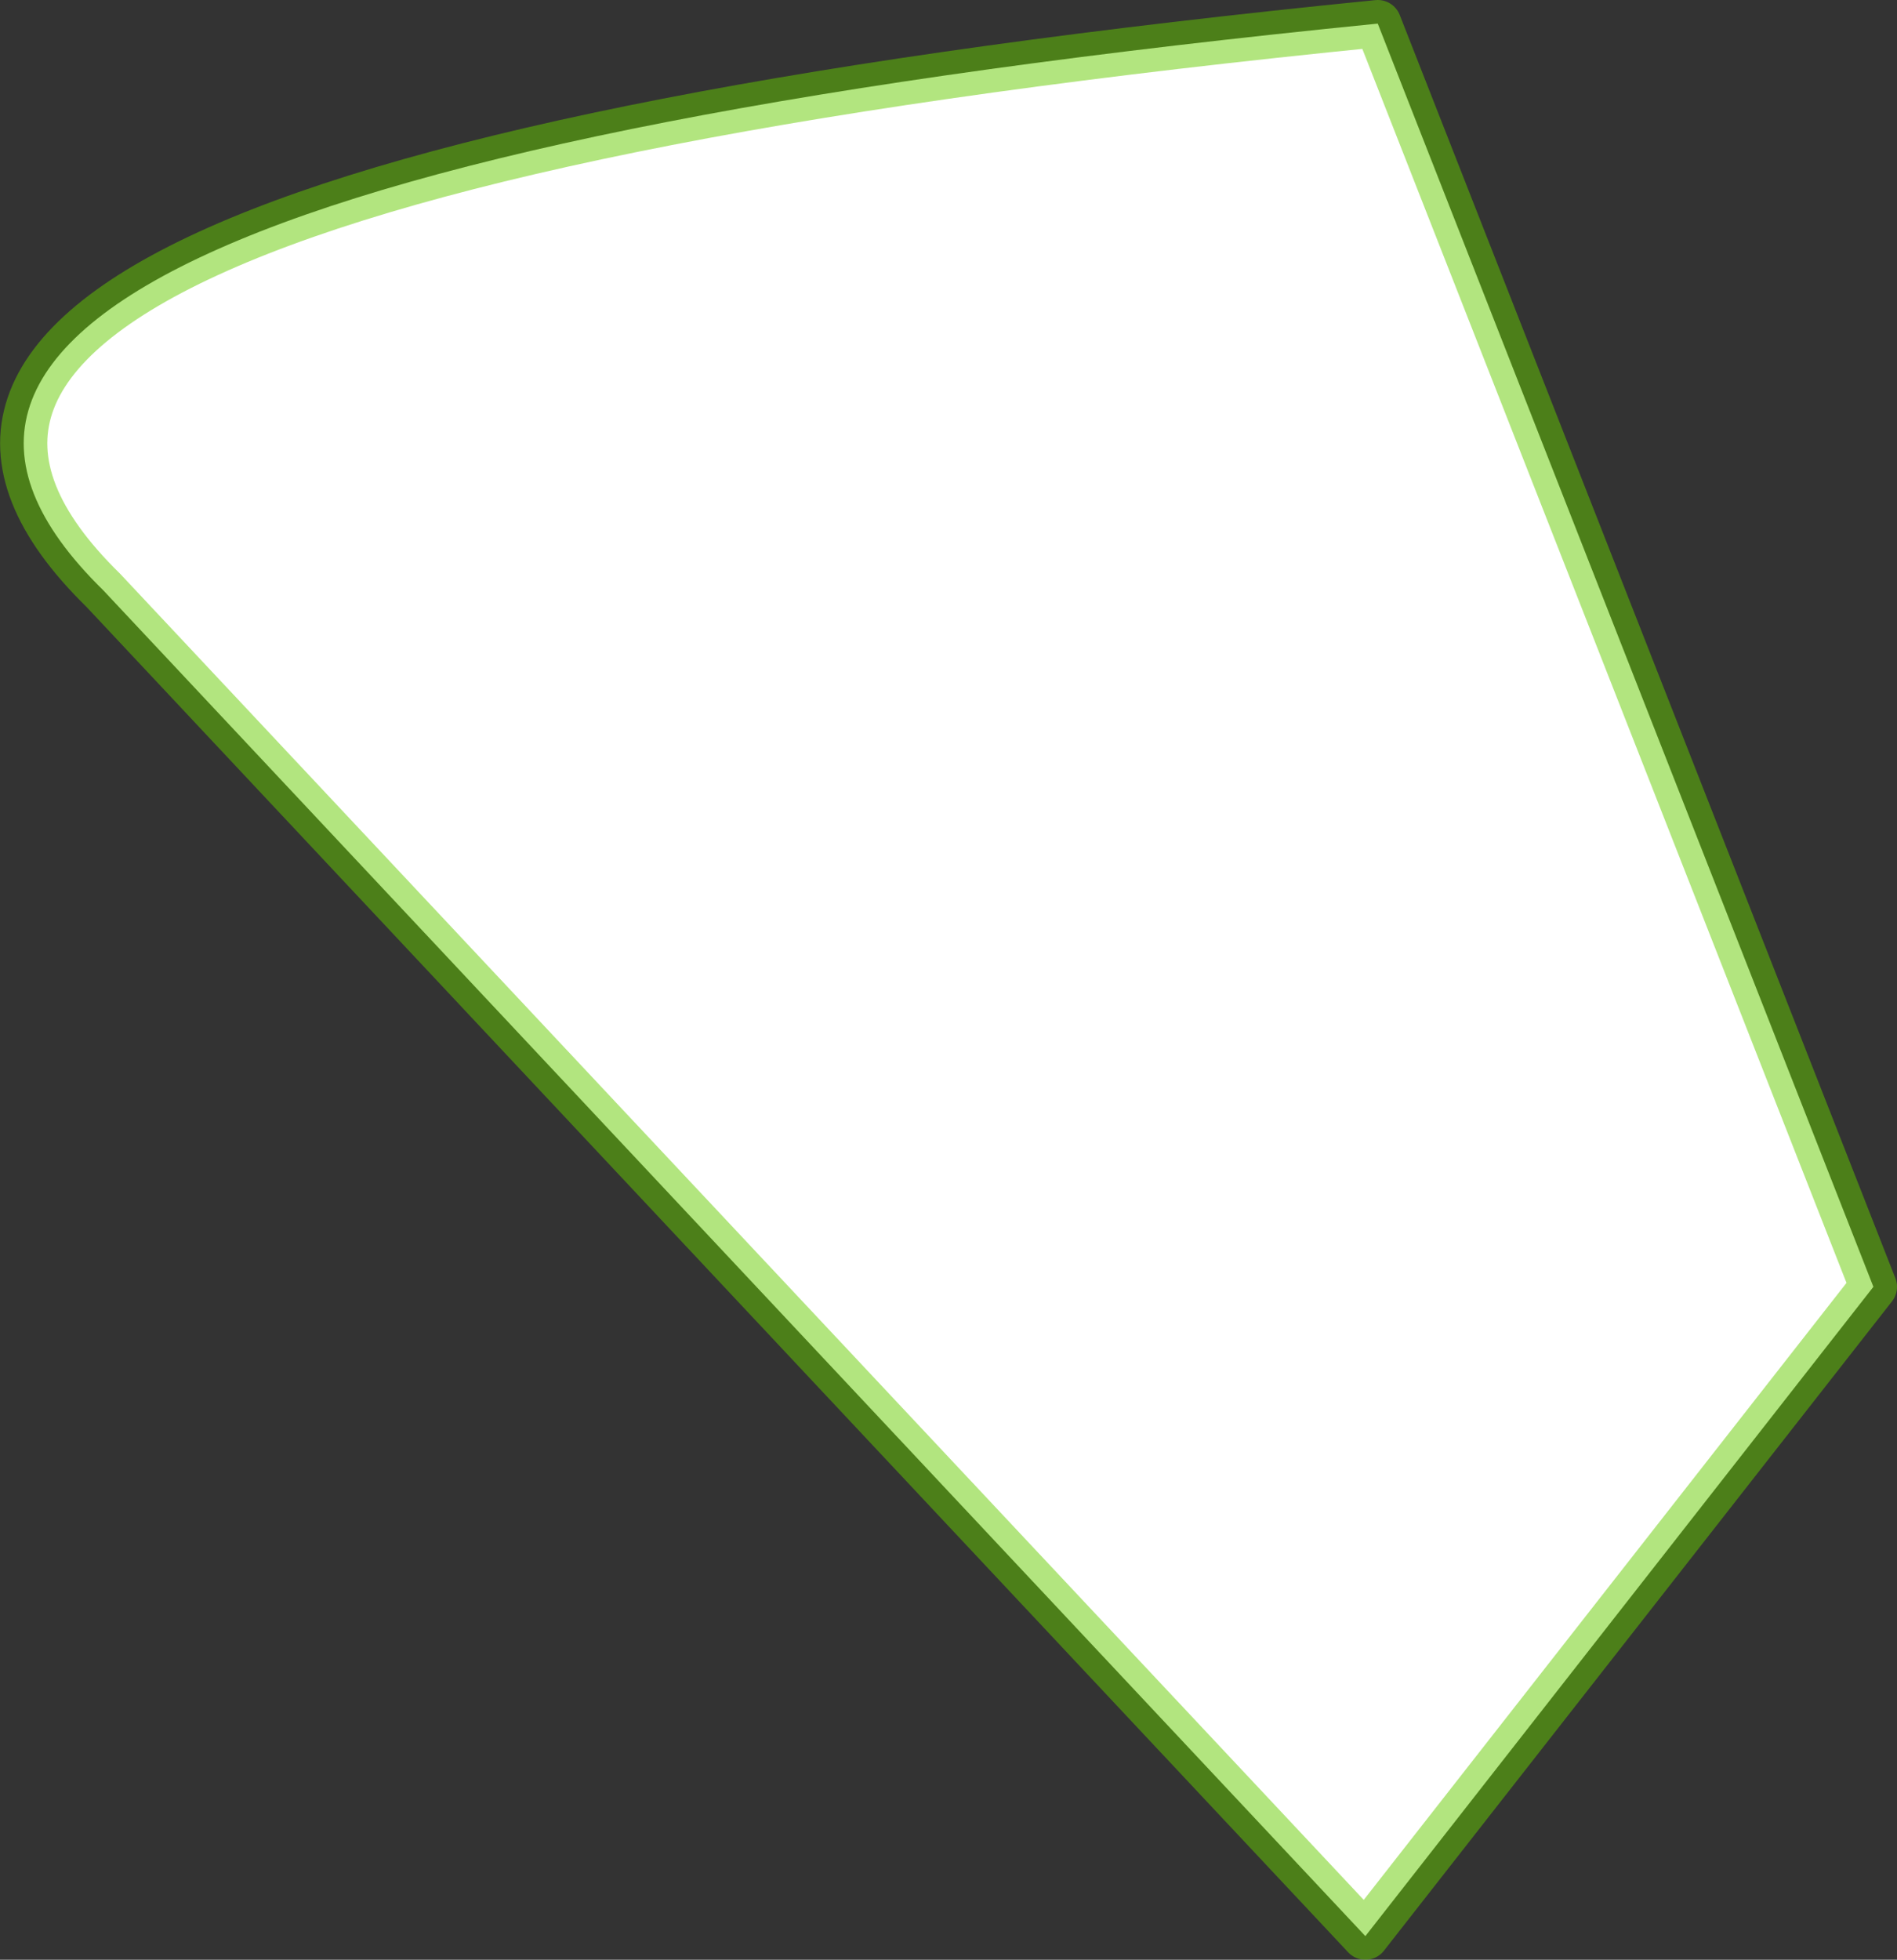
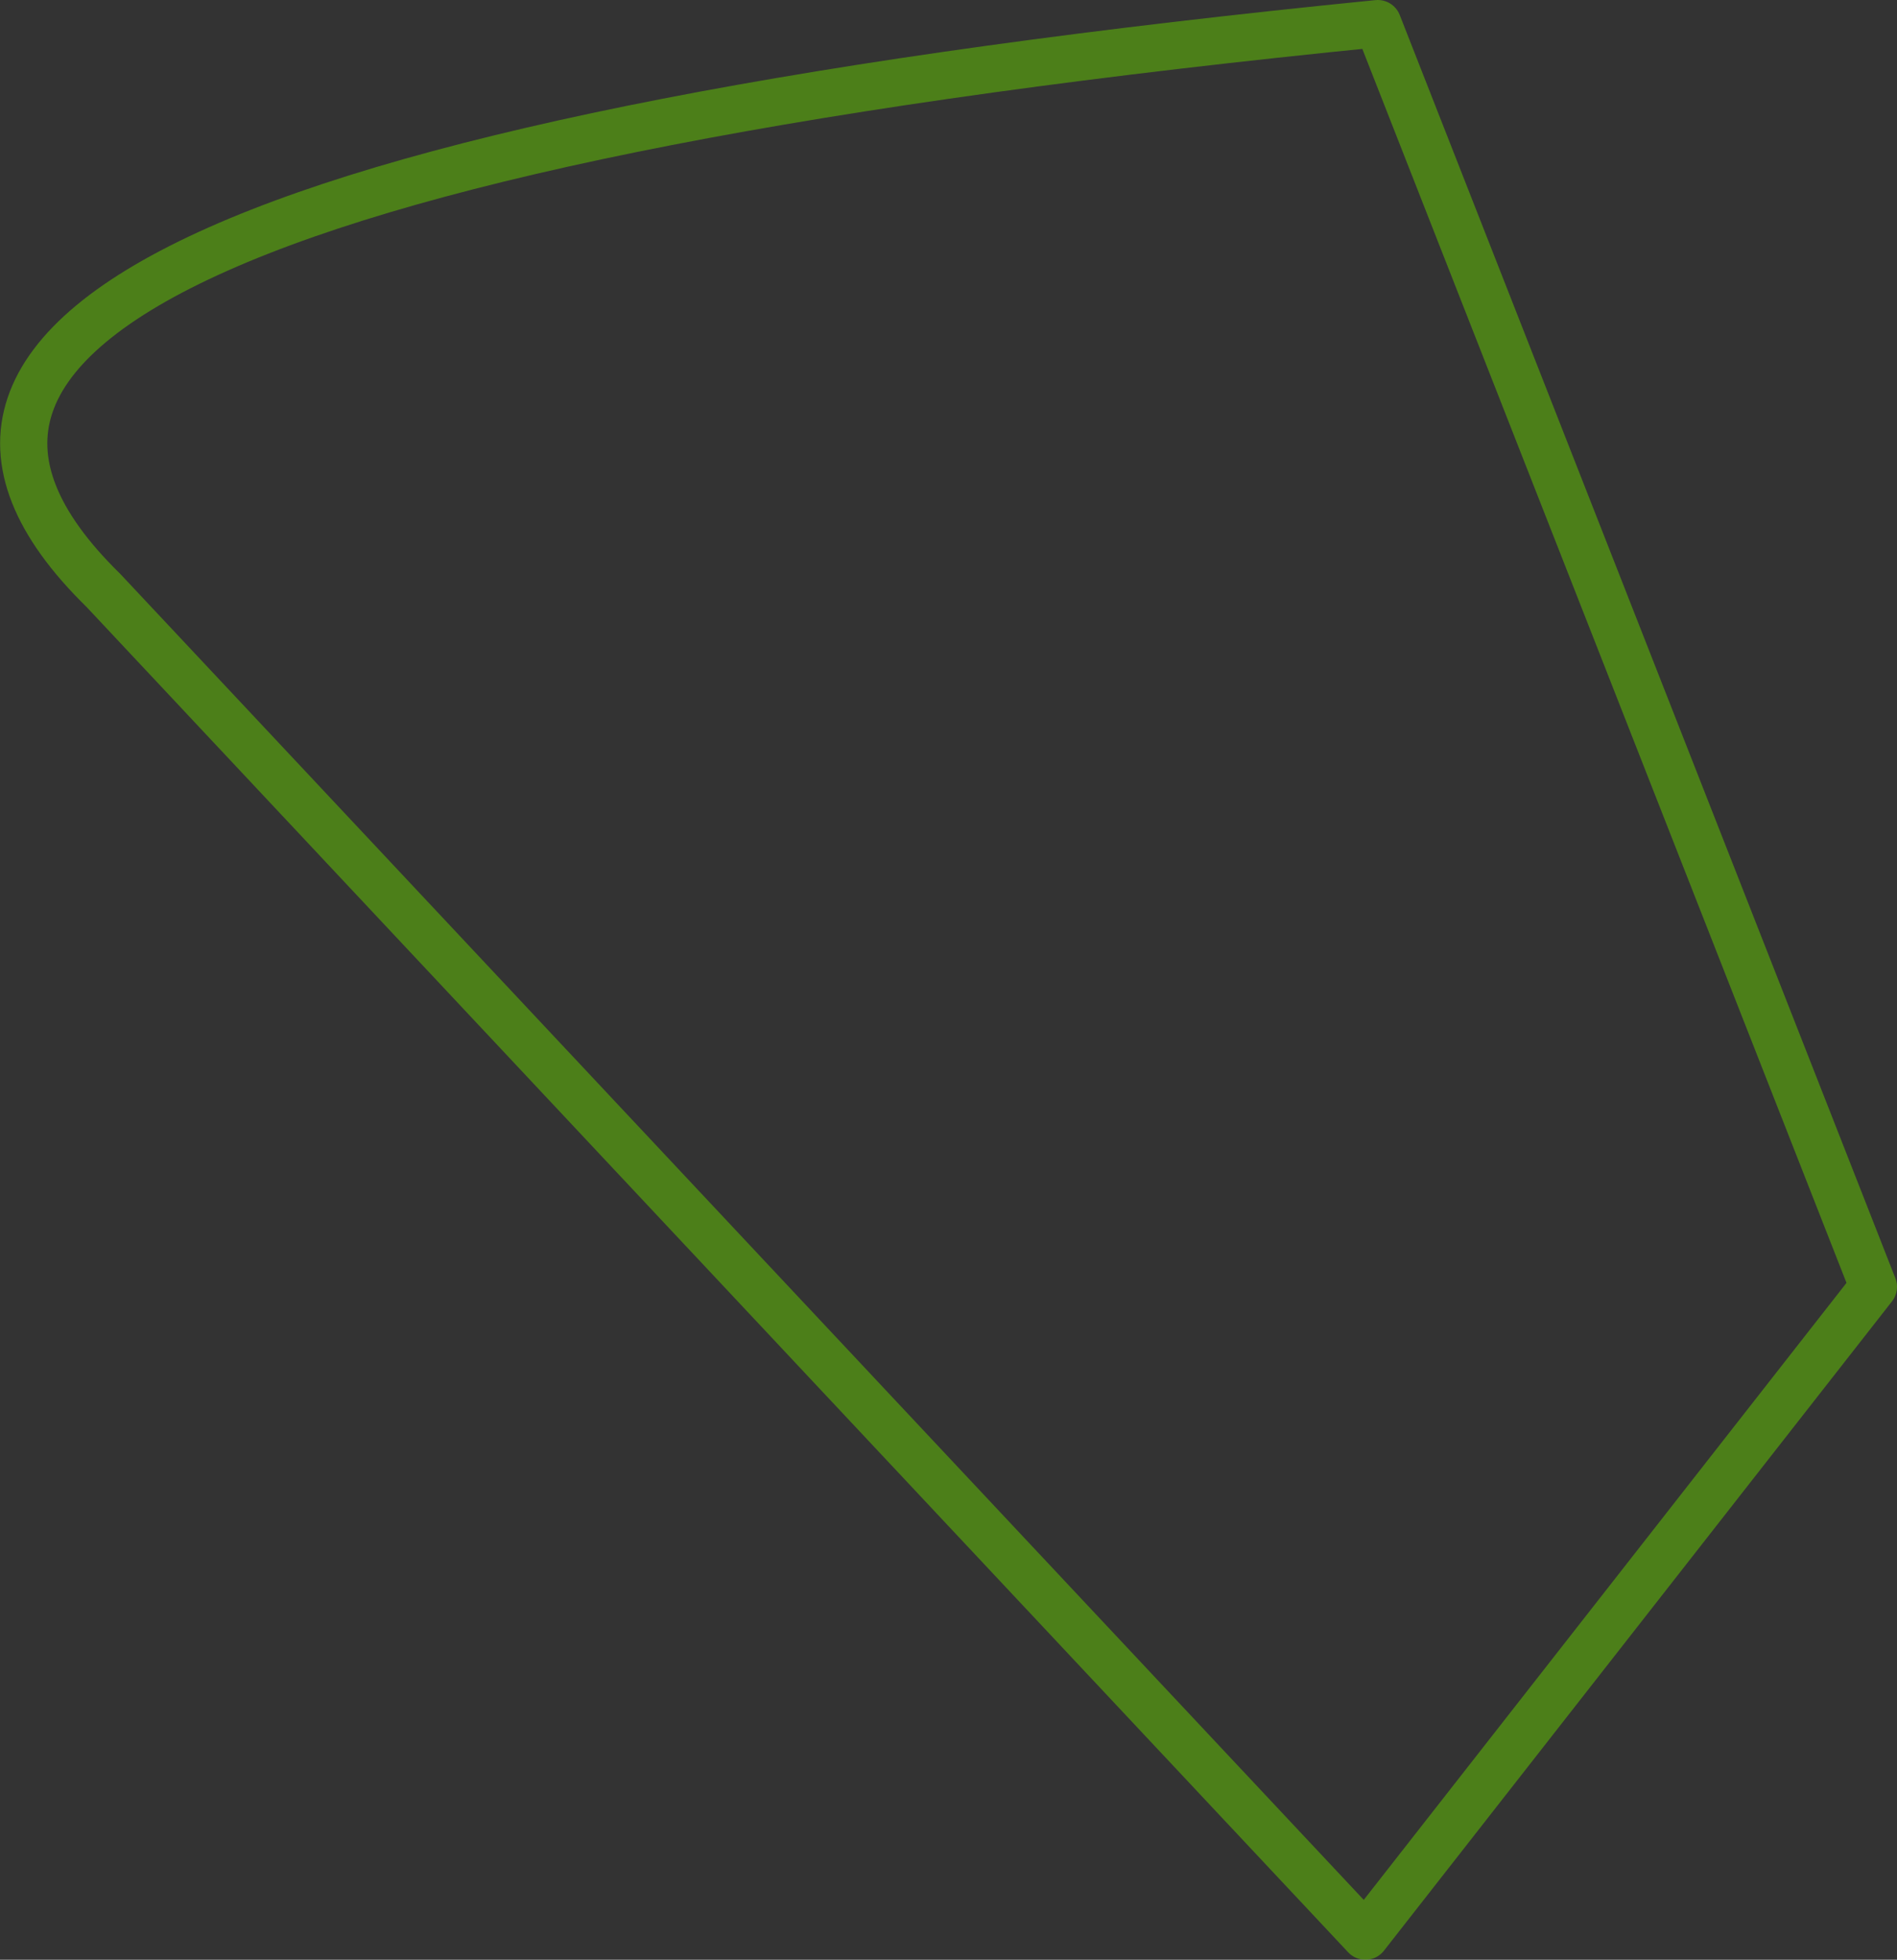
<svg xmlns="http://www.w3.org/2000/svg" height="166.0px" width="160.75px">
  <rect width="100%" height="100%" fill="#333333" stroke="none" />
  <g transform="matrix(1.0, 0.0, 0.0, 1.0, 149.7, 54.25)">
-     <path d="M-140.95 -4.25 L-34.0 109.75 9.05 54.75 -32.95 -52.25 Q-175.5 -38.05 -140.95 -4.25" fill="#ffffff" fill-rule="evenodd" stroke="none">
+     <path d="M-140.95 -4.25 Q-175.5 -38.05 -140.95 -4.25" fill="#ffffff" fill-rule="evenodd" stroke="none">
      <animate attributeName="fill" dur="2s" repeatCount="indefinite" values="#ffffff;#ffffff" />
      <animate attributeName="fill-opacity" dur="2s" repeatCount="indefinite" values="1.0;1.0" />
      <animate attributeName="d" dur="2s" repeatCount="indefinite" values="M-140.95 -4.25 L-34.0 109.75 9.05 54.75 -32.95 -52.25 Q-175.5 -38.05 -140.95 -4.25;M-27.15 -23.8 L-18.15 102.2 -10.15 102.2 -7.15 -25.8 Q-15.15 -33.75 -27.15 -23.8" />
    </path>
    <path d="M-140.95 -4.25 Q-175.5 -38.05 -32.95 -52.25 L9.05 54.75 -34.0 109.75 -140.95 -4.25 Q-175.5 -38.05 -32.95 -52.25 L9.05 54.75 -34.0 109.75 -140.95 -4.25" fill="none" stroke="#66cc00" stroke-linecap="round" stroke-linejoin="round" stroke-opacity="0.502" stroke-width="4.0">
      <animate attributeName="stroke" dur="2s" repeatCount="indefinite" values="#66cc00;#66cc01" />
      <animate attributeName="stroke-width" dur="2s" repeatCount="indefinite" values="4.0;4.0" />
      <animate attributeName="fill-opacity" dur="2s" repeatCount="indefinite" values="0.502;0.502" />
      <animate attributeName="d" dur="2s" repeatCount="indefinite" values="M-140.95 -4.25 Q-175.5 -38.05 -32.95 -52.25 L9.05 54.75 -34.0 109.75 -140.95 -4.25 Q-175.5 -38.05 -32.95 -52.25 L9.05 54.75 -34.0 109.75 -140.95 -4.25;M-27.15 -23.8 Q-15.15 -33.75 -7.15 -25.8 L-10.15 102.2 -18.15 102.2 -27.15 -23.8 Q-15.15 -33.75 -7.15 -25.8 L-10.15 102.2 -18.15 102.2 -27.15 -23.8" />
    </path>
  </g>
</svg>